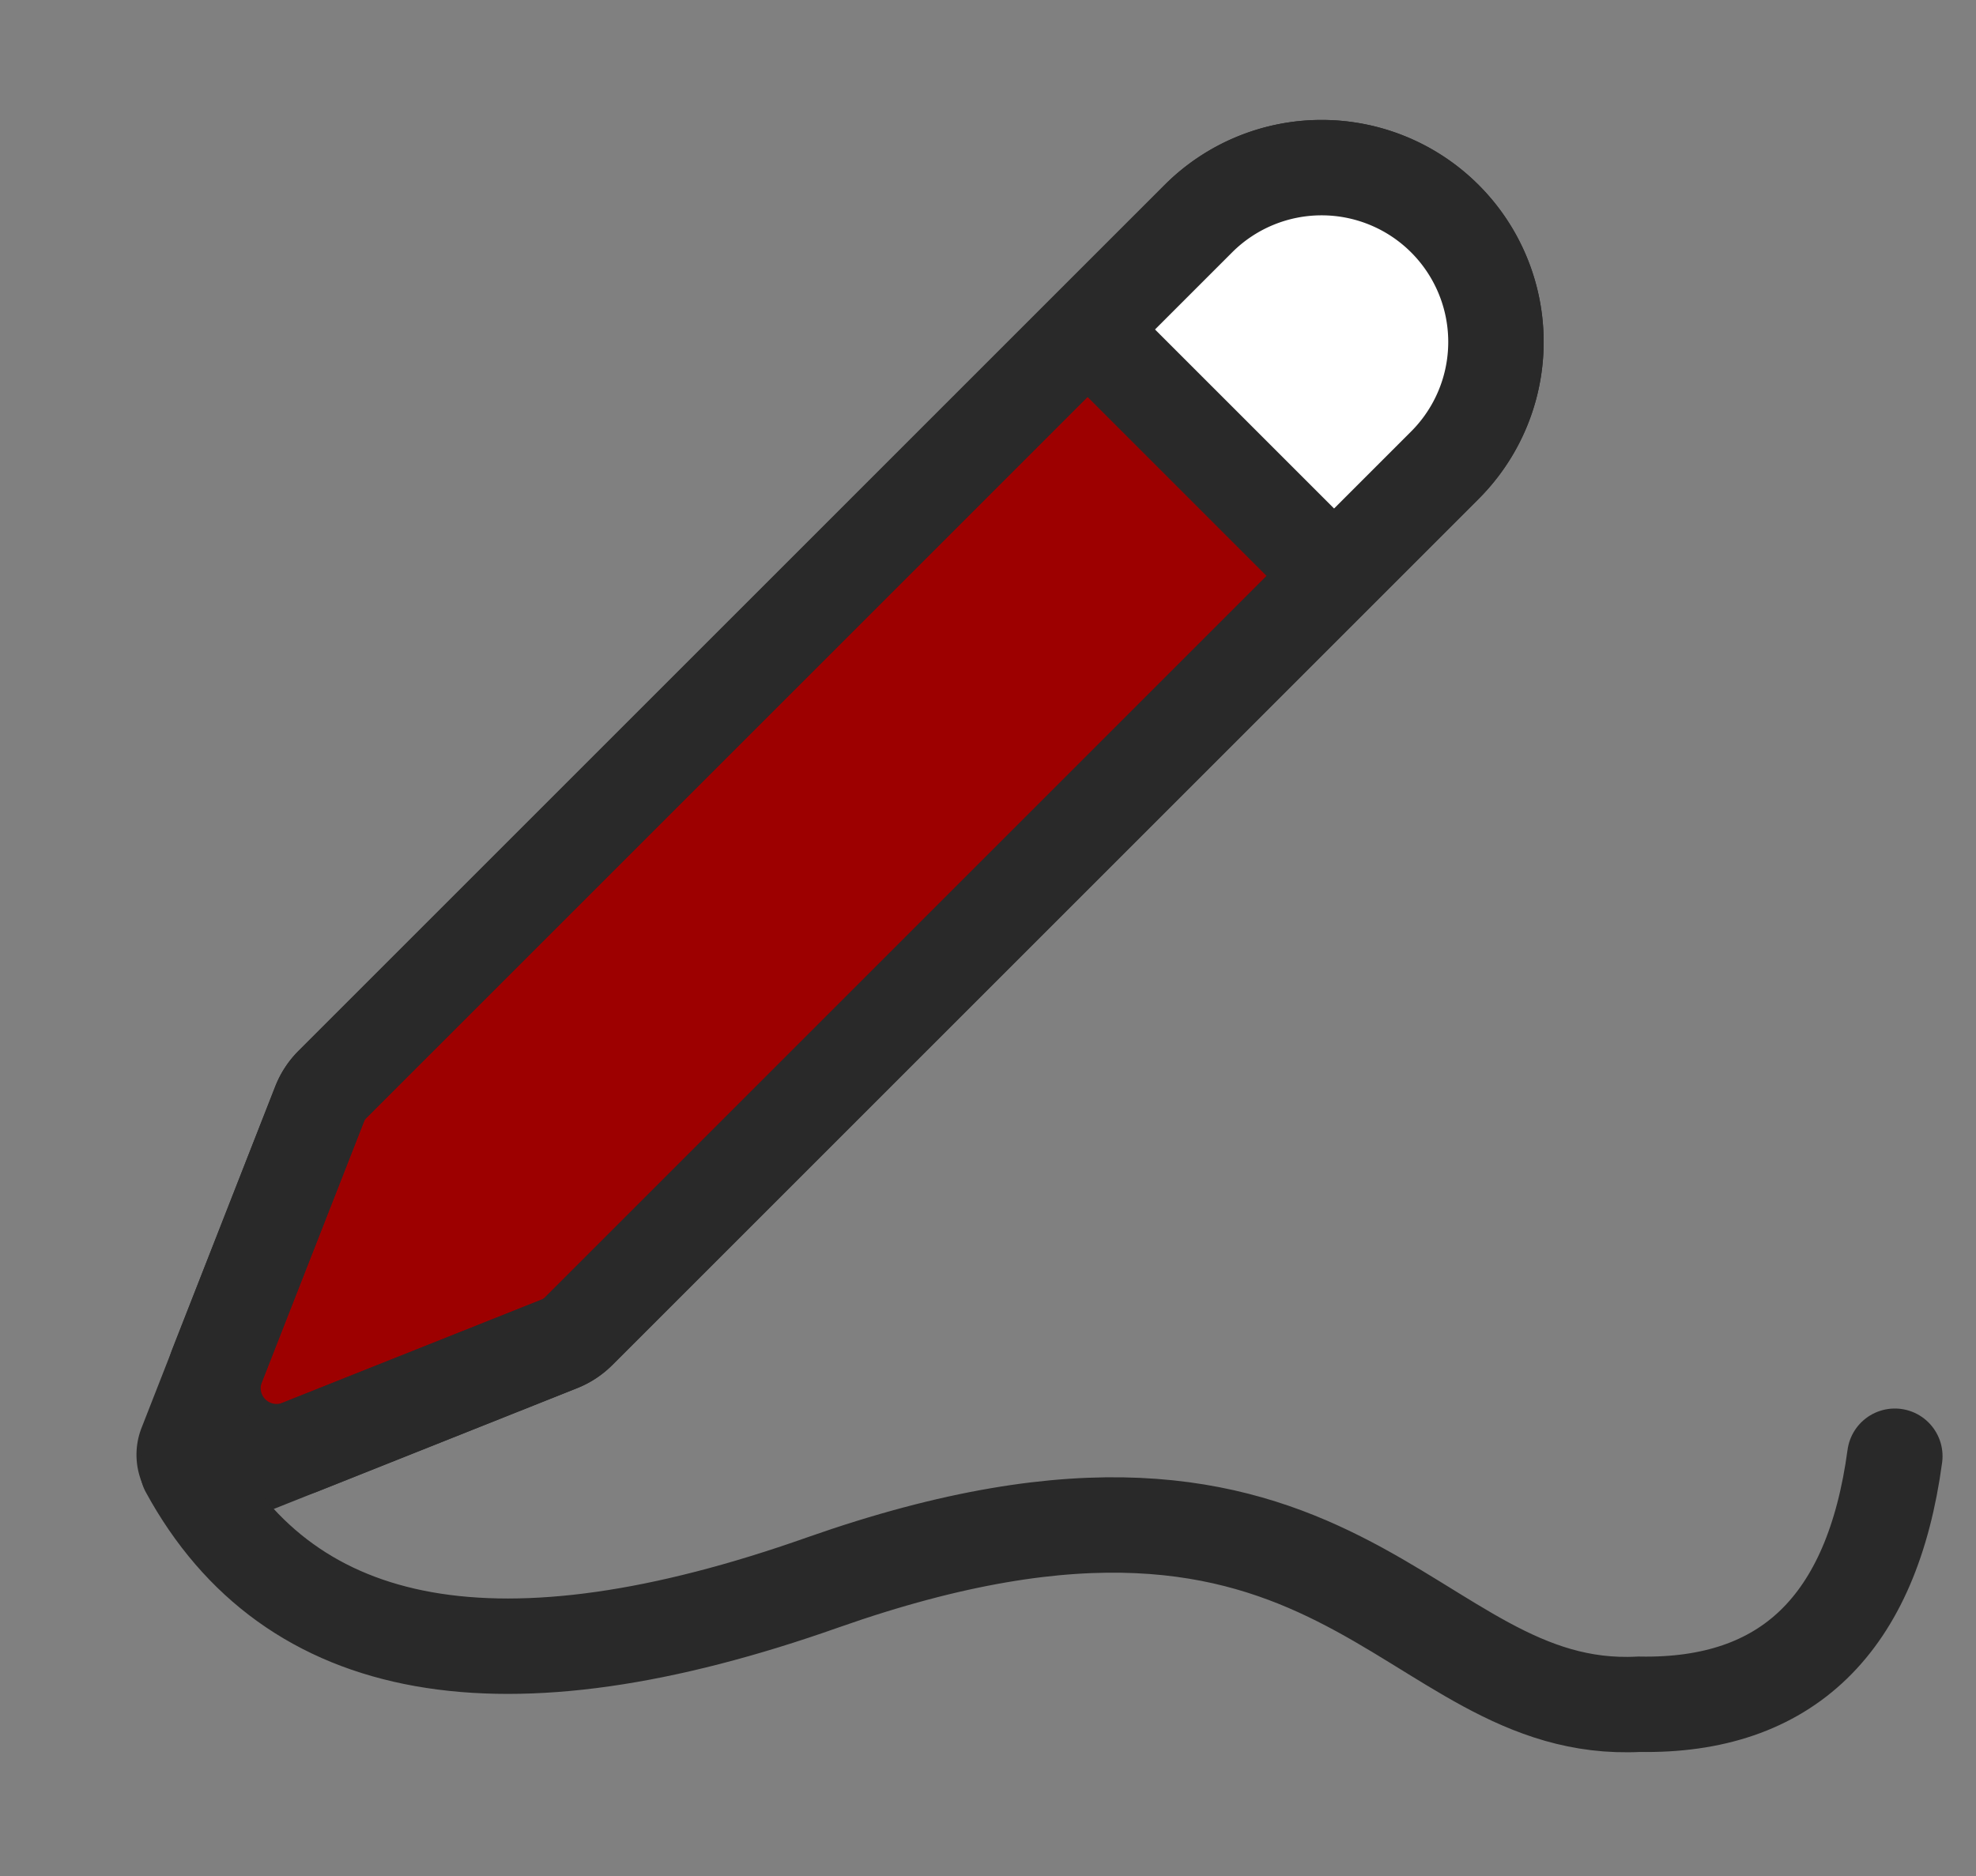
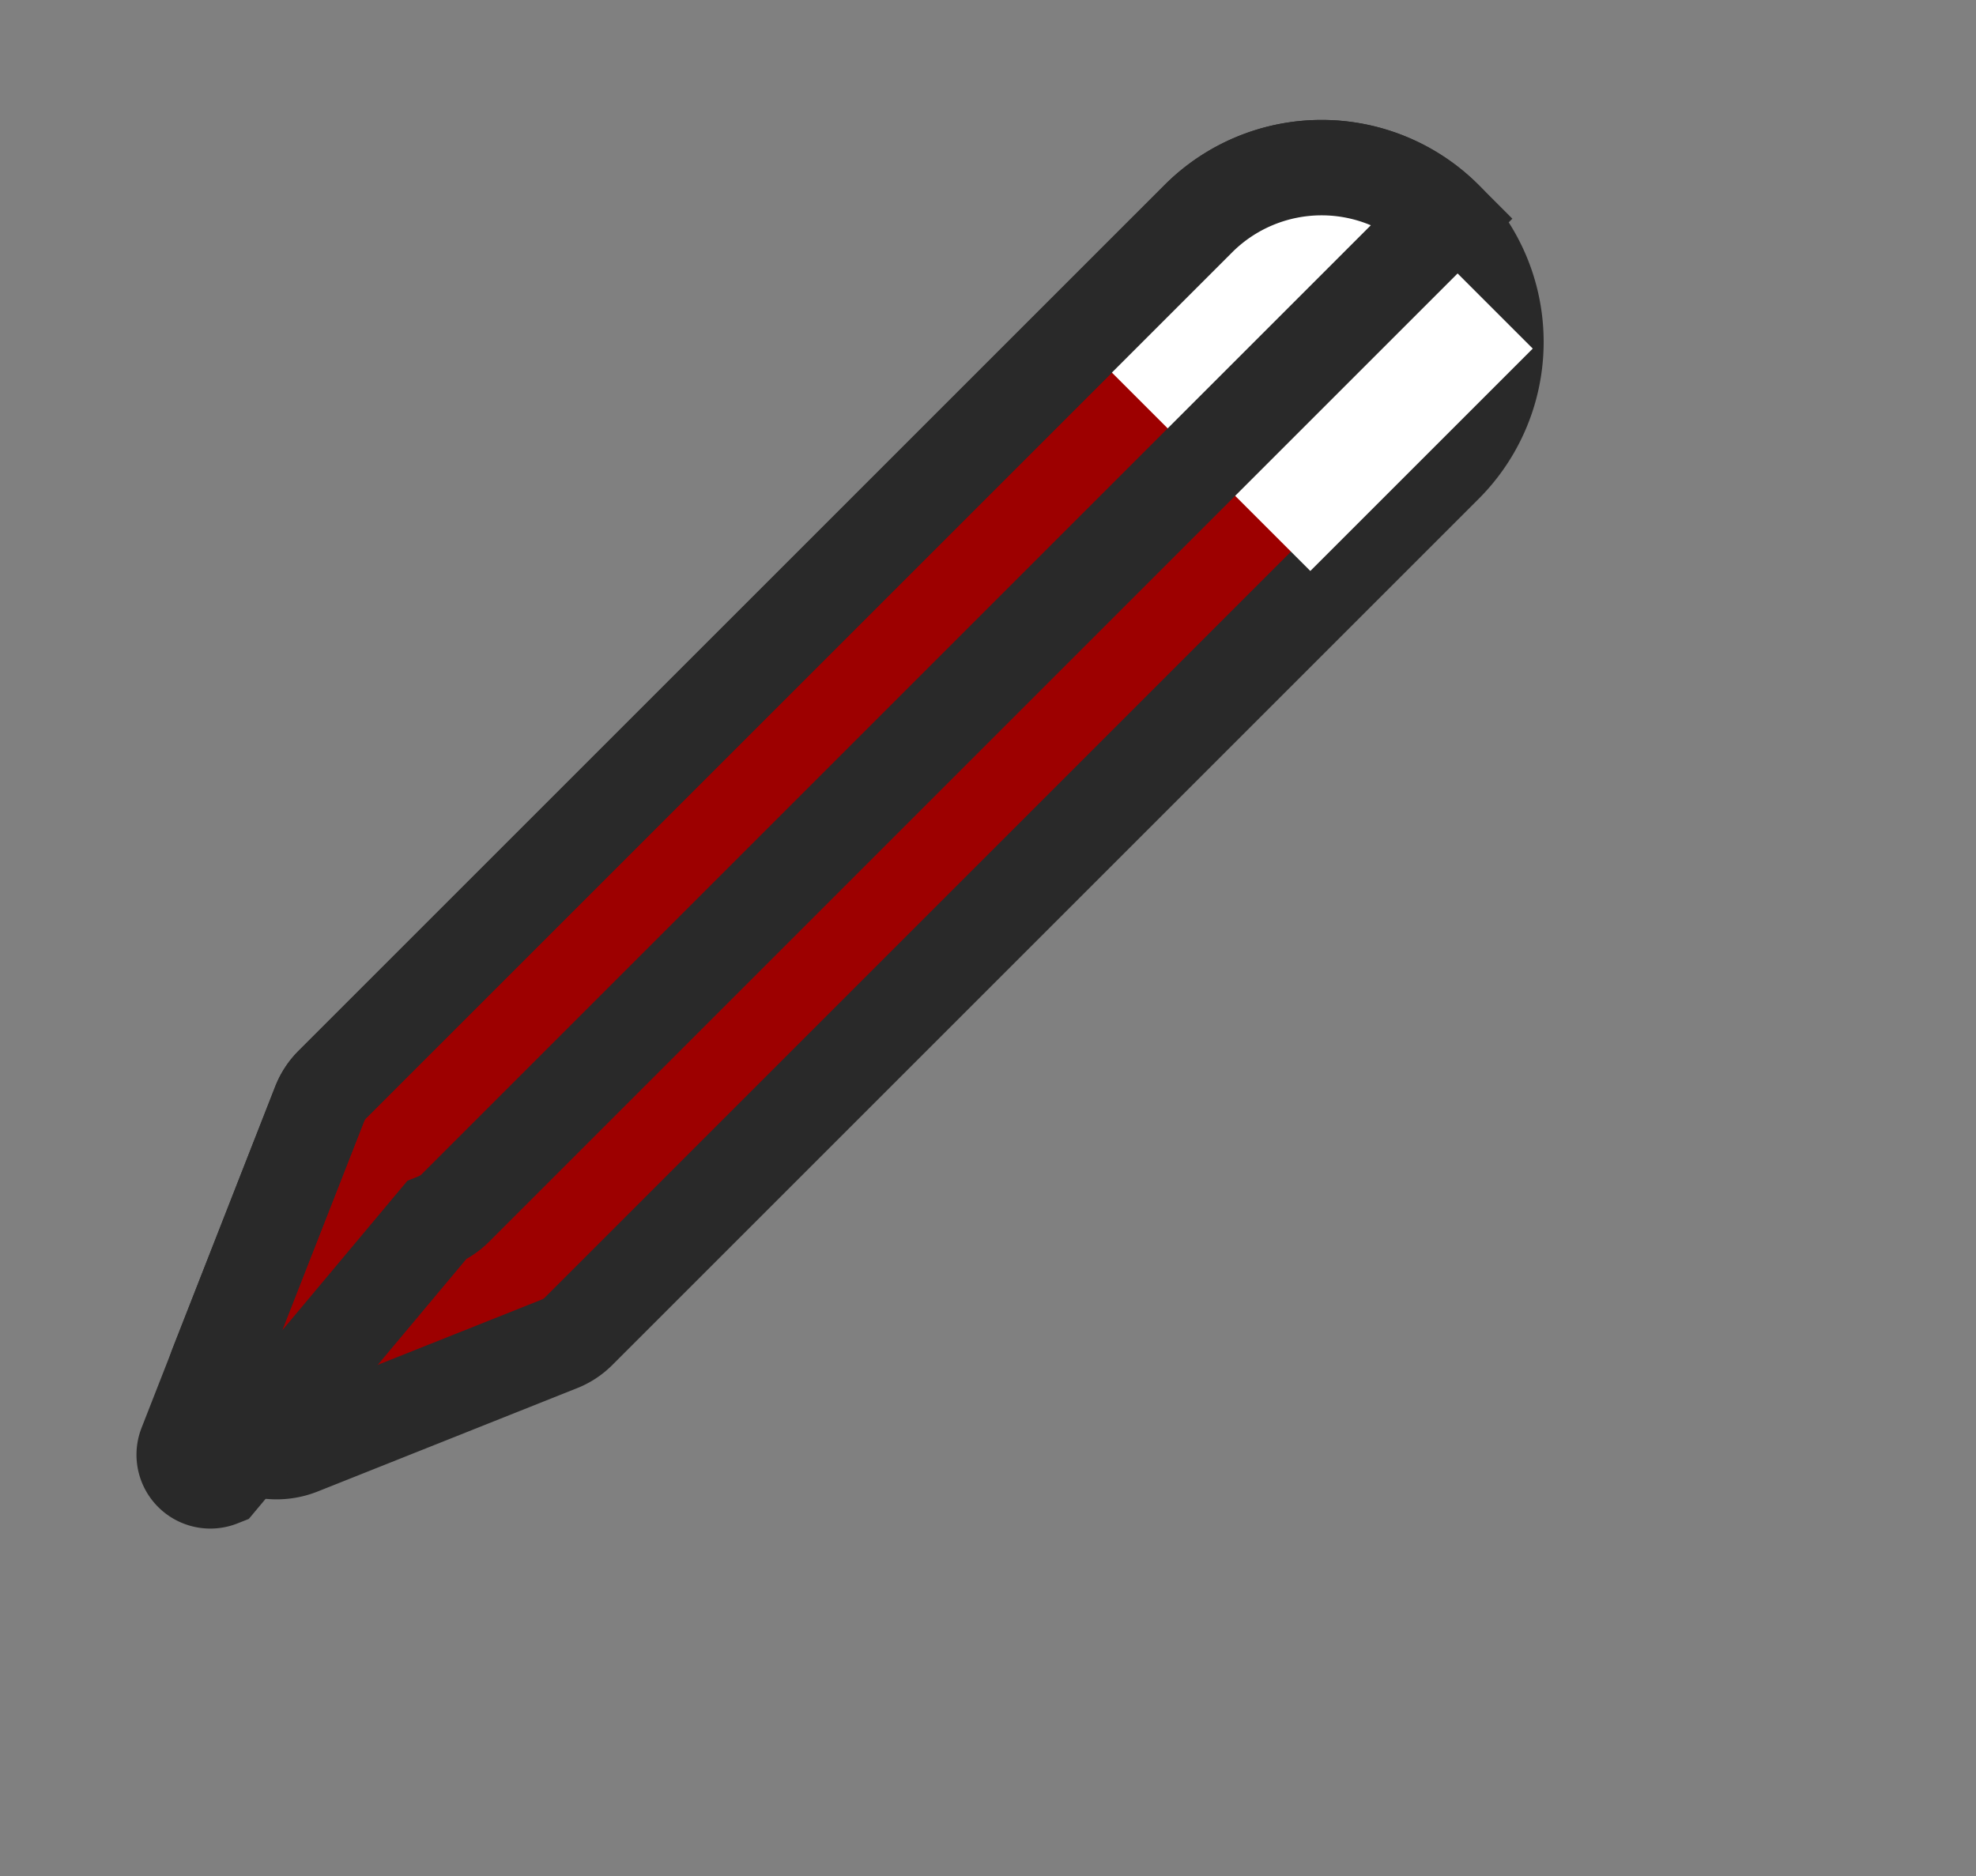
<svg xmlns="http://www.w3.org/2000/svg" width="62.126" height="59" viewBox="0 0 62.126 59">
  <rect x="0" y="0" width="62.126" height="59" fill="#808080" stroke="none" />
  <g transform="translate(-757.874 -630)">
    <g transform="translate(760.293 628.696)">
      <g transform="translate(1.375 3.833)">
        <g transform="translate(1)">
          <path d="M20.481-4a5.481,5.481,0,0,1,5.481,5.481V40a1.776,1.776,0,0,1-.144.7l-3.47,8.066a2,2,0,0,1-3.67.011L15.149,40.7A1.775,1.775,0,0,1,15,39.991V1.481A5.481,5.481,0,0,1,20.481-4Z" transform="translate(23.323 -7.306) rotate(45)" fill="#9d0000" stroke="#292929" stroke-width="3" />
        </g>
        <rect width="9.89" height="9.89" transform="translate(37.403 1.44) rotate(45)" fill="#fff" />
-         <line x2="9.152" transform="translate(31.117 8.551) rotate(45)" fill="none" stroke="#292929" stroke-linecap="round" stroke-width="3" />
-         <path d="M21.481-4a5.481,5.481,0,0,1,5.481,5.481V40a1.776,1.776,0,0,1-.144.7L22.275,51.258a.822.822,0,0,1-1.509,0L16.149,40.7A1.775,1.775,0,0,1,16,39.991V1.481A5.481,5.481,0,0,1,21.481-4Z" transform="translate(23.616 -8.013) rotate(45)" fill="none" stroke="#292929" stroke-width="3" />
-         <path d="M2.108,43.679q4.847,8.9,19.968,3.555c16.443-5.787,18.278,4.211,25.663,3.831q6.971.129,8.041-7.8" fill="none" stroke="#292929" stroke-linecap="round" stroke-width="3" fill-rule="evenodd" />
+         <path d="M21.481-4V40a1.776,1.776,0,0,1-.144.7L22.275,51.258a.822.822,0,0,1-1.509,0L16.149,40.7A1.775,1.775,0,0,1,16,39.991V1.481A5.481,5.481,0,0,1,21.481-4Z" transform="translate(23.616 -8.013) rotate(45)" fill="none" stroke="#292929" stroke-width="3" />
      </g>
    </g>
    <rect width="59" height="59" transform="translate(761 630)" fill="rgba(255,255,255,0)" />
  </g>
</svg>